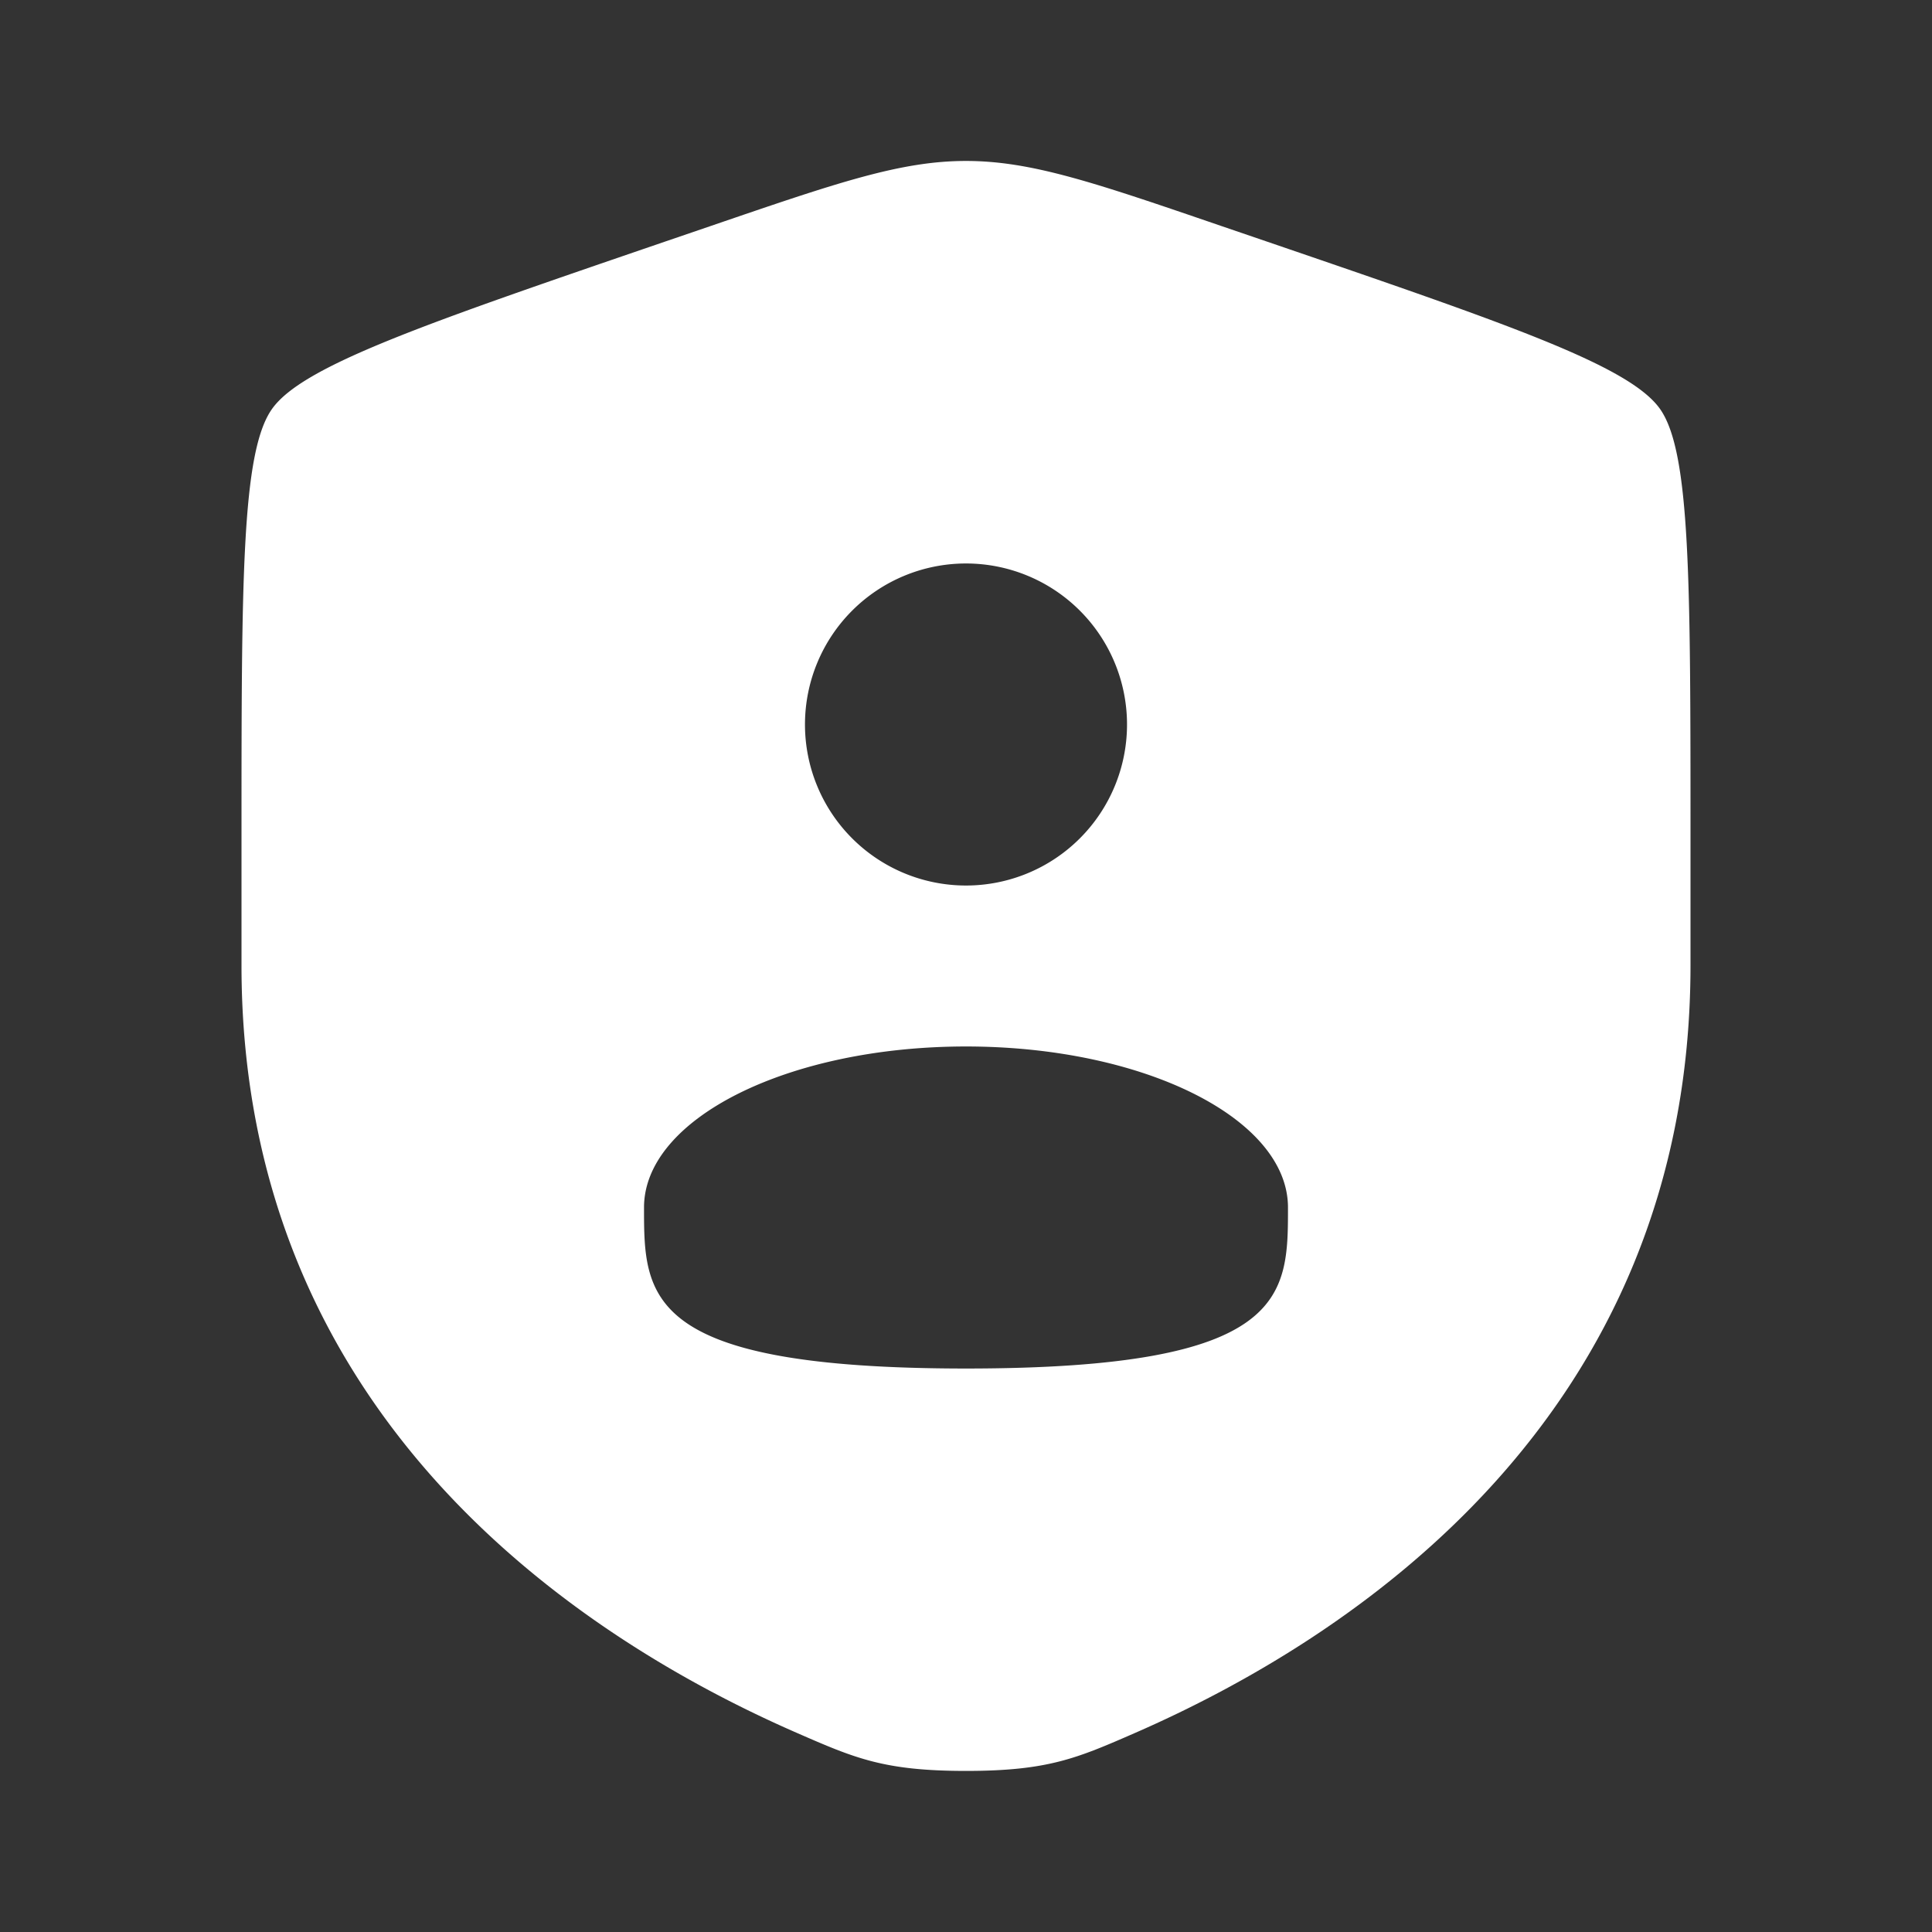
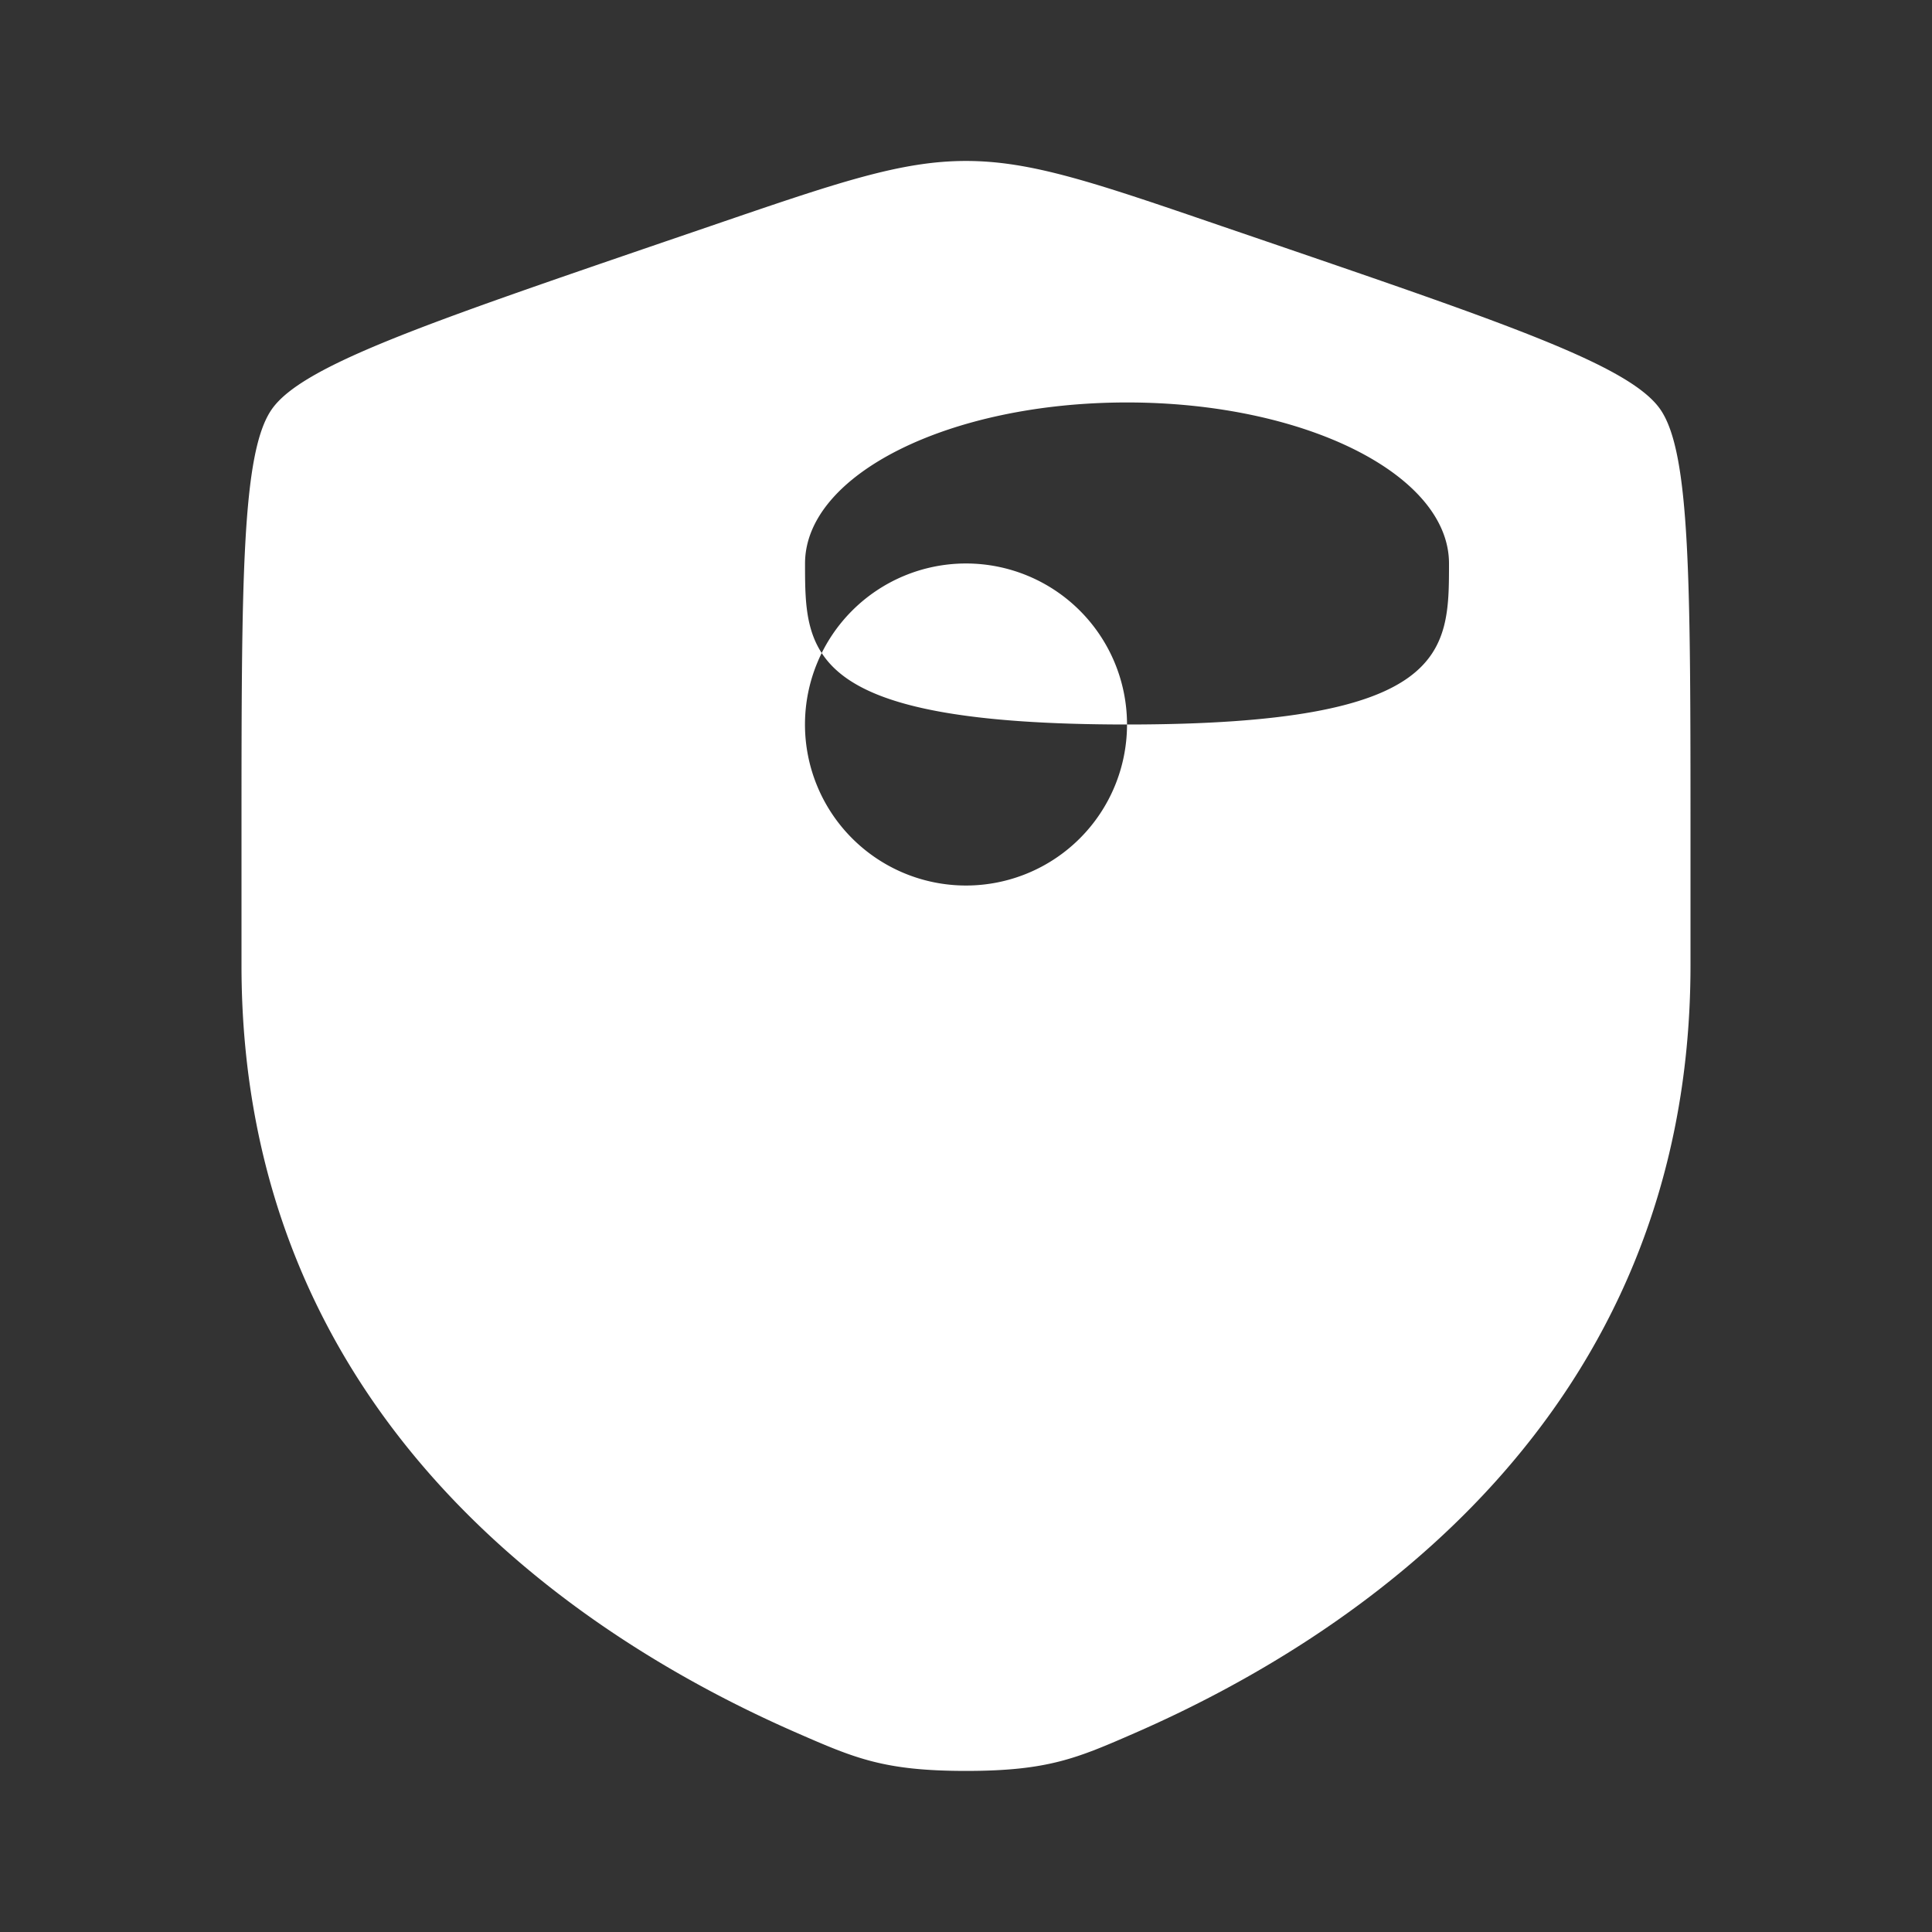
<svg xmlns="http://www.w3.org/2000/svg" width="32" height="32" fill="none">
  <rect width="100%" height="100%" fill="#333333" stroke="none" />
-   <path fill-rule="evenodd" clip-rule="evenodd" d="M4 13.889c0-4.264 0-6.395.503-7.112C5.007 6.059 7.011 5.373 11.02 4l.764-.261c2.09-.716 3.134-1.073 4.216-1.073 1.082 0 2.127.357 4.216 1.073L20.98 4c4.009 1.372 6.013 2.058 6.517 2.776.503.717.503 2.848.503 7.112v2.1c0 7.517-5.652 11.165-9.198 12.714-.962.42-1.443.63-2.802.63s-1.84-.21-2.802-.63C9.652 27.154 4 23.506 4 15.99v-2.1ZM18.667 12a2.667 2.667 0 1 1-5.334 0 2.667 2.667 0 0 1 5.334 0ZM16 22.667c5.333 0 5.333-1.194 5.333-2.667 0-1.473-2.387-2.667-5.333-2.667-2.945 0-5.333 1.194-5.333 2.667 0 1.473 0 2.667 5.333 2.667Z" fill="#fff" />
+   <path fill-rule="evenodd" clip-rule="evenodd" d="M4 13.889c0-4.264 0-6.395.503-7.112C5.007 6.059 7.011 5.373 11.02 4l.764-.261c2.09-.716 3.134-1.073 4.216-1.073 1.082 0 2.127.357 4.216 1.073L20.98 4c4.009 1.372 6.013 2.058 6.517 2.776.503.717.503 2.848.503 7.112v2.1c0 7.517-5.652 11.165-9.198 12.714-.962.42-1.443.63-2.802.63s-1.84-.21-2.802-.63C9.652 27.154 4 23.506 4 15.99v-2.1ZM18.667 12a2.667 2.667 0 1 1-5.334 0 2.667 2.667 0 0 1 5.334 0Zc5.333 0 5.333-1.194 5.333-2.667 0-1.473-2.387-2.667-5.333-2.667-2.945 0-5.333 1.194-5.333 2.667 0 1.473 0 2.667 5.333 2.667Z" fill="#fff" />
</svg>